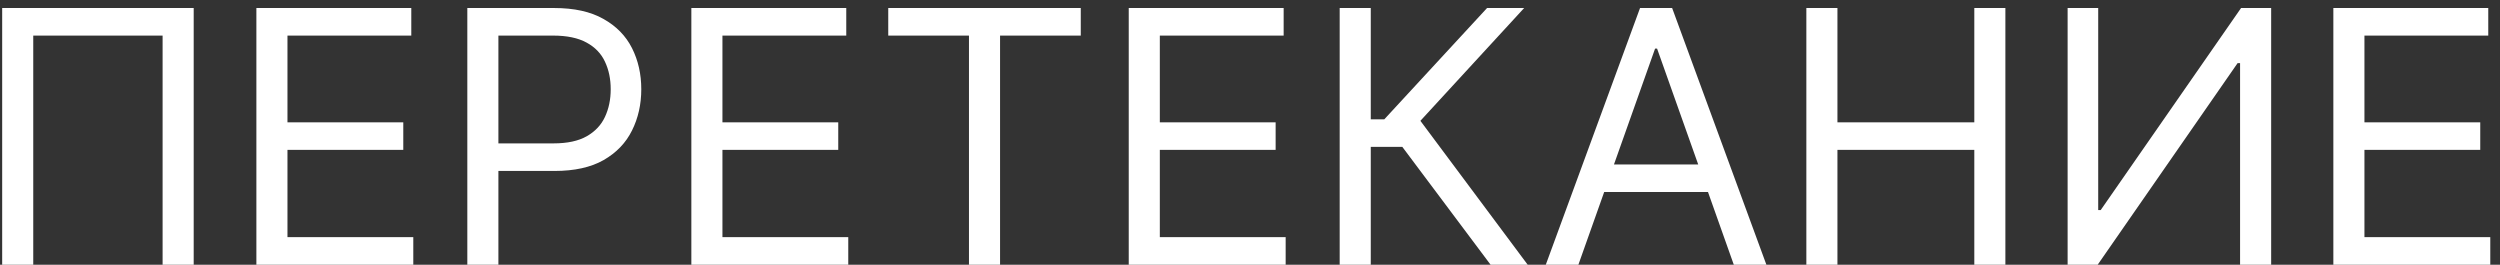
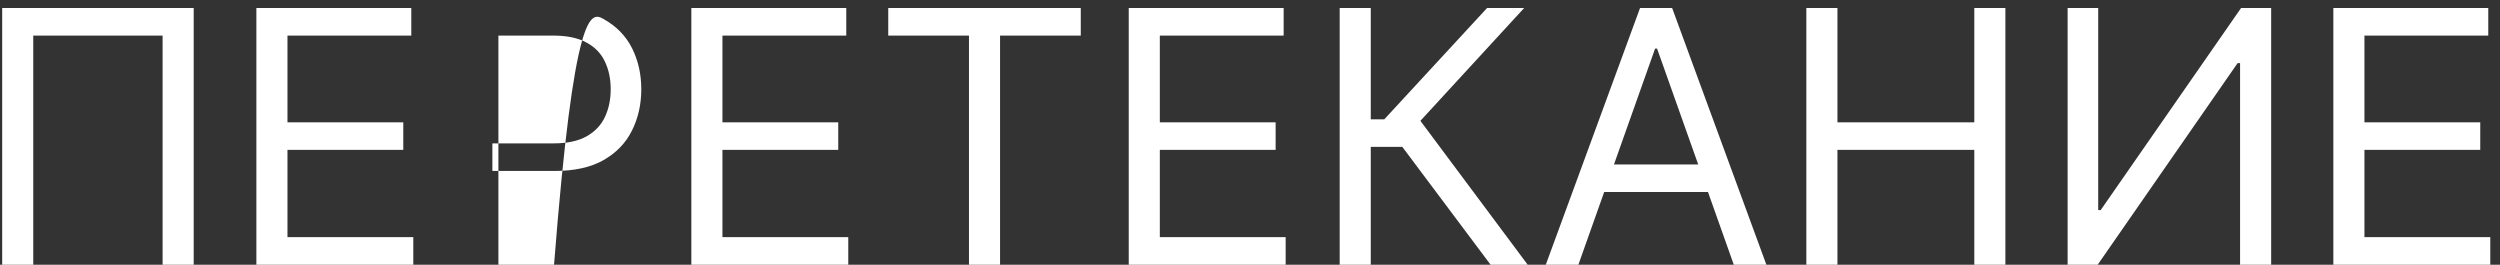
<svg xmlns="http://www.w3.org/2000/svg" width="170" height="18" viewBox="0 0 170 18" fill="none">
  <rect x="0" y="0" width="170" height="18" fill="#333333" stroke="none" />
-   <path d="M13.171 0.545V18H11.057V2.42H2.261V18H0.148V0.545H13.171ZM17.434 18V0.545H27.968V2.42H19.548V8.318H27.423V10.193H19.548V16.125H28.104V18H17.434ZM31.778 18V0.545H37.675C39.045 0.545 40.164 0.793 41.033 1.287C41.908 1.776 42.556 2.438 42.977 3.273C43.397 4.108 43.607 5.04 43.607 6.068C43.607 7.097 43.397 8.031 42.977 8.872C42.562 9.713 41.92 10.383 41.05 10.883C40.181 11.378 39.068 11.625 37.709 11.625H33.482V9.75H37.641C38.579 9.75 39.332 9.588 39.9 9.264C40.468 8.94 40.88 8.503 41.136 7.952C41.397 7.395 41.528 6.767 41.528 6.068C41.528 5.369 41.397 4.744 41.136 4.193C40.88 3.642 40.465 3.21 39.891 2.898C39.318 2.58 38.556 2.42 37.607 2.42H33.891V18H31.778ZM47.012 18V0.545H57.546V2.42H49.126V8.318H57.001V10.193H49.126V16.125H57.682V18H47.012ZM60.401 2.42V0.545H73.492V2.42H68.004V18H65.89V2.42H60.401ZM76.754 18V0.545H87.288V2.42H78.868V8.318H86.743V10.193H78.868V16.125H87.425V18H76.754ZM101.359 18L95.359 9.989H93.212V18H91.098V0.545H93.212V8.114H94.132L101.121 0.545H103.643L96.587 8.216L103.882 18H101.359ZM107.33 18H105.114L111.523 0.545H113.705L120.114 18H117.898L112.682 3.307H112.545L107.33 18ZM108.148 11.182H117.08V13.057H108.148V11.182ZM122.832 18V0.545H124.946V8.318H134.253V0.545H136.366V18H134.253V10.193H124.946V18H122.832ZM140.598 0.545H142.678V14.284H142.848L152.393 0.545H154.439V18H152.325V4.295H152.155L142.643 18H140.598V0.545ZM158.668 18V0.545H169.202V2.42H160.782V8.318H168.657V10.193H160.782V16.125H169.339V18H158.668Z" fill="white" />
+   <path d="M13.171 0.545V18H11.057V2.42H2.261V18H0.148V0.545H13.171ZM17.434 18V0.545H27.968V2.42H19.548V8.318H27.423V10.193H19.548V16.125H28.104V18H17.434ZM31.778 18H37.675C39.045 0.545 40.164 0.793 41.033 1.287C41.908 1.776 42.556 2.438 42.977 3.273C43.397 4.108 43.607 5.04 43.607 6.068C43.607 7.097 43.397 8.031 42.977 8.872C42.562 9.713 41.92 10.383 41.05 10.883C40.181 11.378 39.068 11.625 37.709 11.625H33.482V9.75H37.641C38.579 9.75 39.332 9.588 39.9 9.264C40.468 8.94 40.88 8.503 41.136 7.952C41.397 7.395 41.528 6.767 41.528 6.068C41.528 5.369 41.397 4.744 41.136 4.193C40.88 3.642 40.465 3.21 39.891 2.898C39.318 2.58 38.556 2.42 37.607 2.42H33.891V18H31.778ZM47.012 18V0.545H57.546V2.42H49.126V8.318H57.001V10.193H49.126V16.125H57.682V18H47.012ZM60.401 2.42V0.545H73.492V2.42H68.004V18H65.89V2.42H60.401ZM76.754 18V0.545H87.288V2.42H78.868V8.318H86.743V10.193H78.868V16.125H87.425V18H76.754ZM101.359 18L95.359 9.989H93.212V18H91.098V0.545H93.212V8.114H94.132L101.121 0.545H103.643L96.587 8.216L103.882 18H101.359ZM107.33 18H105.114L111.523 0.545H113.705L120.114 18H117.898L112.682 3.307H112.545L107.33 18ZM108.148 11.182H117.08V13.057H108.148V11.182ZM122.832 18V0.545H124.946V8.318H134.253V0.545H136.366V18H134.253V10.193H124.946V18H122.832ZM140.598 0.545H142.678V14.284H142.848L152.393 0.545H154.439V18H152.325V4.295H152.155L142.643 18H140.598V0.545ZM158.668 18V0.545H169.202V2.42H160.782V8.318H168.657V10.193H160.782V16.125H169.339V18H158.668Z" fill="white" />
</svg>